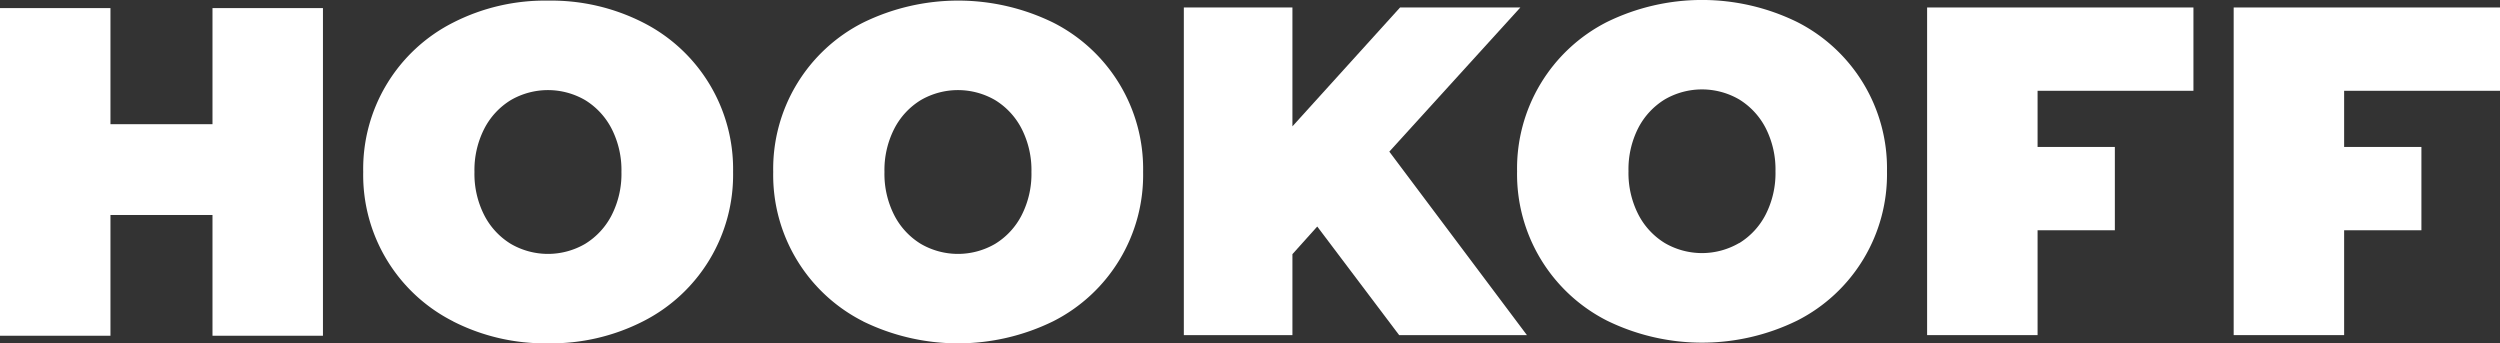
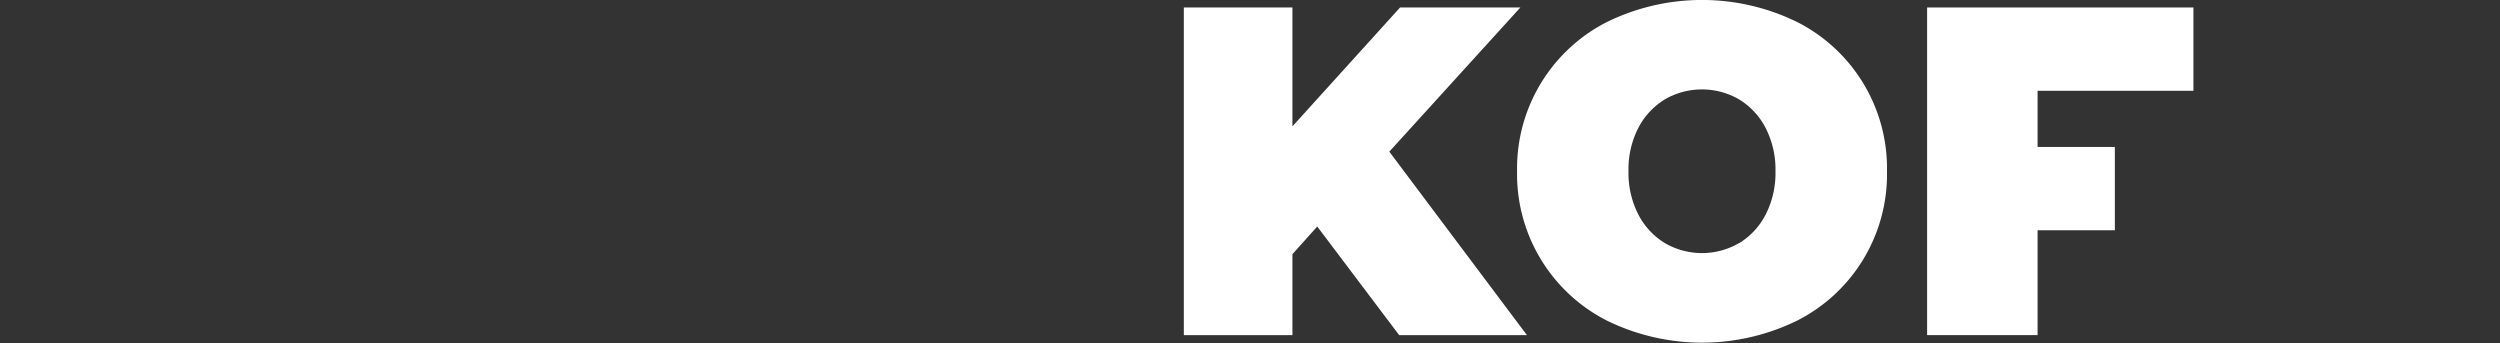
<svg xmlns="http://www.w3.org/2000/svg" viewBox="0 0 762.5 104.69">
  <rect x="0" y="0" width="762.5" height="104.69" fill="#333333" stroke="none" />
  <defs>
    <style>.cls-1{fill:#fff;}</style>
  </defs>
  <g id="Слой_2" data-name="Слой 2">
    <g id="Layer_1" data-name="Layer 1">
-       <polygon class="cls-1" points="98.5 2.47 98.5 102.4 64.81 102.4 64.81 65.57 33.69 65.57 33.69 102.4 0 102.4 0 2.47 33.69 2.47 33.69 37.88 64.81 37.88 64.81 2.47 98.5 2.47" />
-       <path class="cls-1" d="M138.19,98a50,50,0,0,1-27.41-45.54A50,50,0,0,1,138.19,6.9a61.65,61.65,0,0,1,29-6.71,61.73,61.73,0,0,1,29,6.71,50.06,50.06,0,0,1,27.4,45.54A50.06,50.06,0,0,1,196.15,98a61.73,61.73,0,0,1-29,6.71,61.65,61.65,0,0,1-29-6.71m40.33-23.63a22,22,0,0,0,8.06-8.71,27.71,27.71,0,0,0,3-13.2,27.72,27.72,0,0,0-3-13.21,22.06,22.06,0,0,0-8.06-8.71,22.58,22.58,0,0,0-22.7,0,22,22,0,0,0-8.07,8.71,27.72,27.72,0,0,0-3,13.21,27.71,27.71,0,0,0,3,13.2,22,22,0,0,0,8.07,8.71,22.52,22.52,0,0,0,22.7,0" />
-       <path class="cls-1" d="M263.24,98a50,50,0,0,1-27.41-45.54A50,50,0,0,1,263.24,6.9a65.94,65.94,0,0,1,58,0,50,50,0,0,1,27.41,45.54A50,50,0,0,1,321.2,98a65.94,65.94,0,0,1-58,0m40.33-23.63a21.92,21.92,0,0,0,8.06-8.71,27.71,27.71,0,0,0,3-13.2,27.72,27.72,0,0,0-3-13.21,22,22,0,0,0-8.06-8.71,22.58,22.58,0,0,0-22.7,0,22,22,0,0,0-8.07,8.71,27.72,27.72,0,0,0-3,13.21,27.71,27.71,0,0,0,3,13.2,22,22,0,0,0,8.07,8.71,22.52,22.52,0,0,0,22.7,0" />
      <polygon class="cls-1" points="401.76 69.09 394.19 77.52 394.19 102.21 361.07 102.21 361.07 2.28 394.19 2.28 394.19 38.54 427.02 2.28 463.71 2.28 423.74 46.25 465.71 102.21 426.74 102.21 401.76 69.09" />
      <path class="cls-1" d="M490.12,97.79a50.09,50.09,0,0,1-27.41-45.54A50.09,50.09,0,0,1,490.12,6.71a65.94,65.94,0,0,1,58,0,50,50,0,0,1,27.41,45.54,50,50,0,0,1-27.41,45.54,65.94,65.94,0,0,1-58,0m40.33-23.63a22,22,0,0,0,8.07-8.71,27.71,27.71,0,0,0,3-13.2,27.72,27.72,0,0,0-3-13.21,22.08,22.08,0,0,0-8.07-8.71,22.58,22.58,0,0,0-22.7,0A22.13,22.13,0,0,0,499.69,39a27.72,27.72,0,0,0-3,13.21,27.71,27.71,0,0,0,3,13.2,22,22,0,0,0,8.06,8.71,22.52,22.52,0,0,0,22.7,0" />
      <polygon class="cls-1" points="587.77 2.28 587.77 102.21 621.46 102.21 621.46 70.23 645.03 70.23 645.03 44.82 621.46 44.82 621.46 27.69 669 27.69 669 2.28 587.77 2.28" />
-       <polygon class="cls-1" points="681.27 2.28 681.27 102.21 714.96 102.21 714.96 70.23 738.53 70.23 738.53 44.82 714.96 44.82 714.96 27.69 762.5 27.69 762.5 2.28 681.27 2.28" />
    </g>
  </g>
</svg>